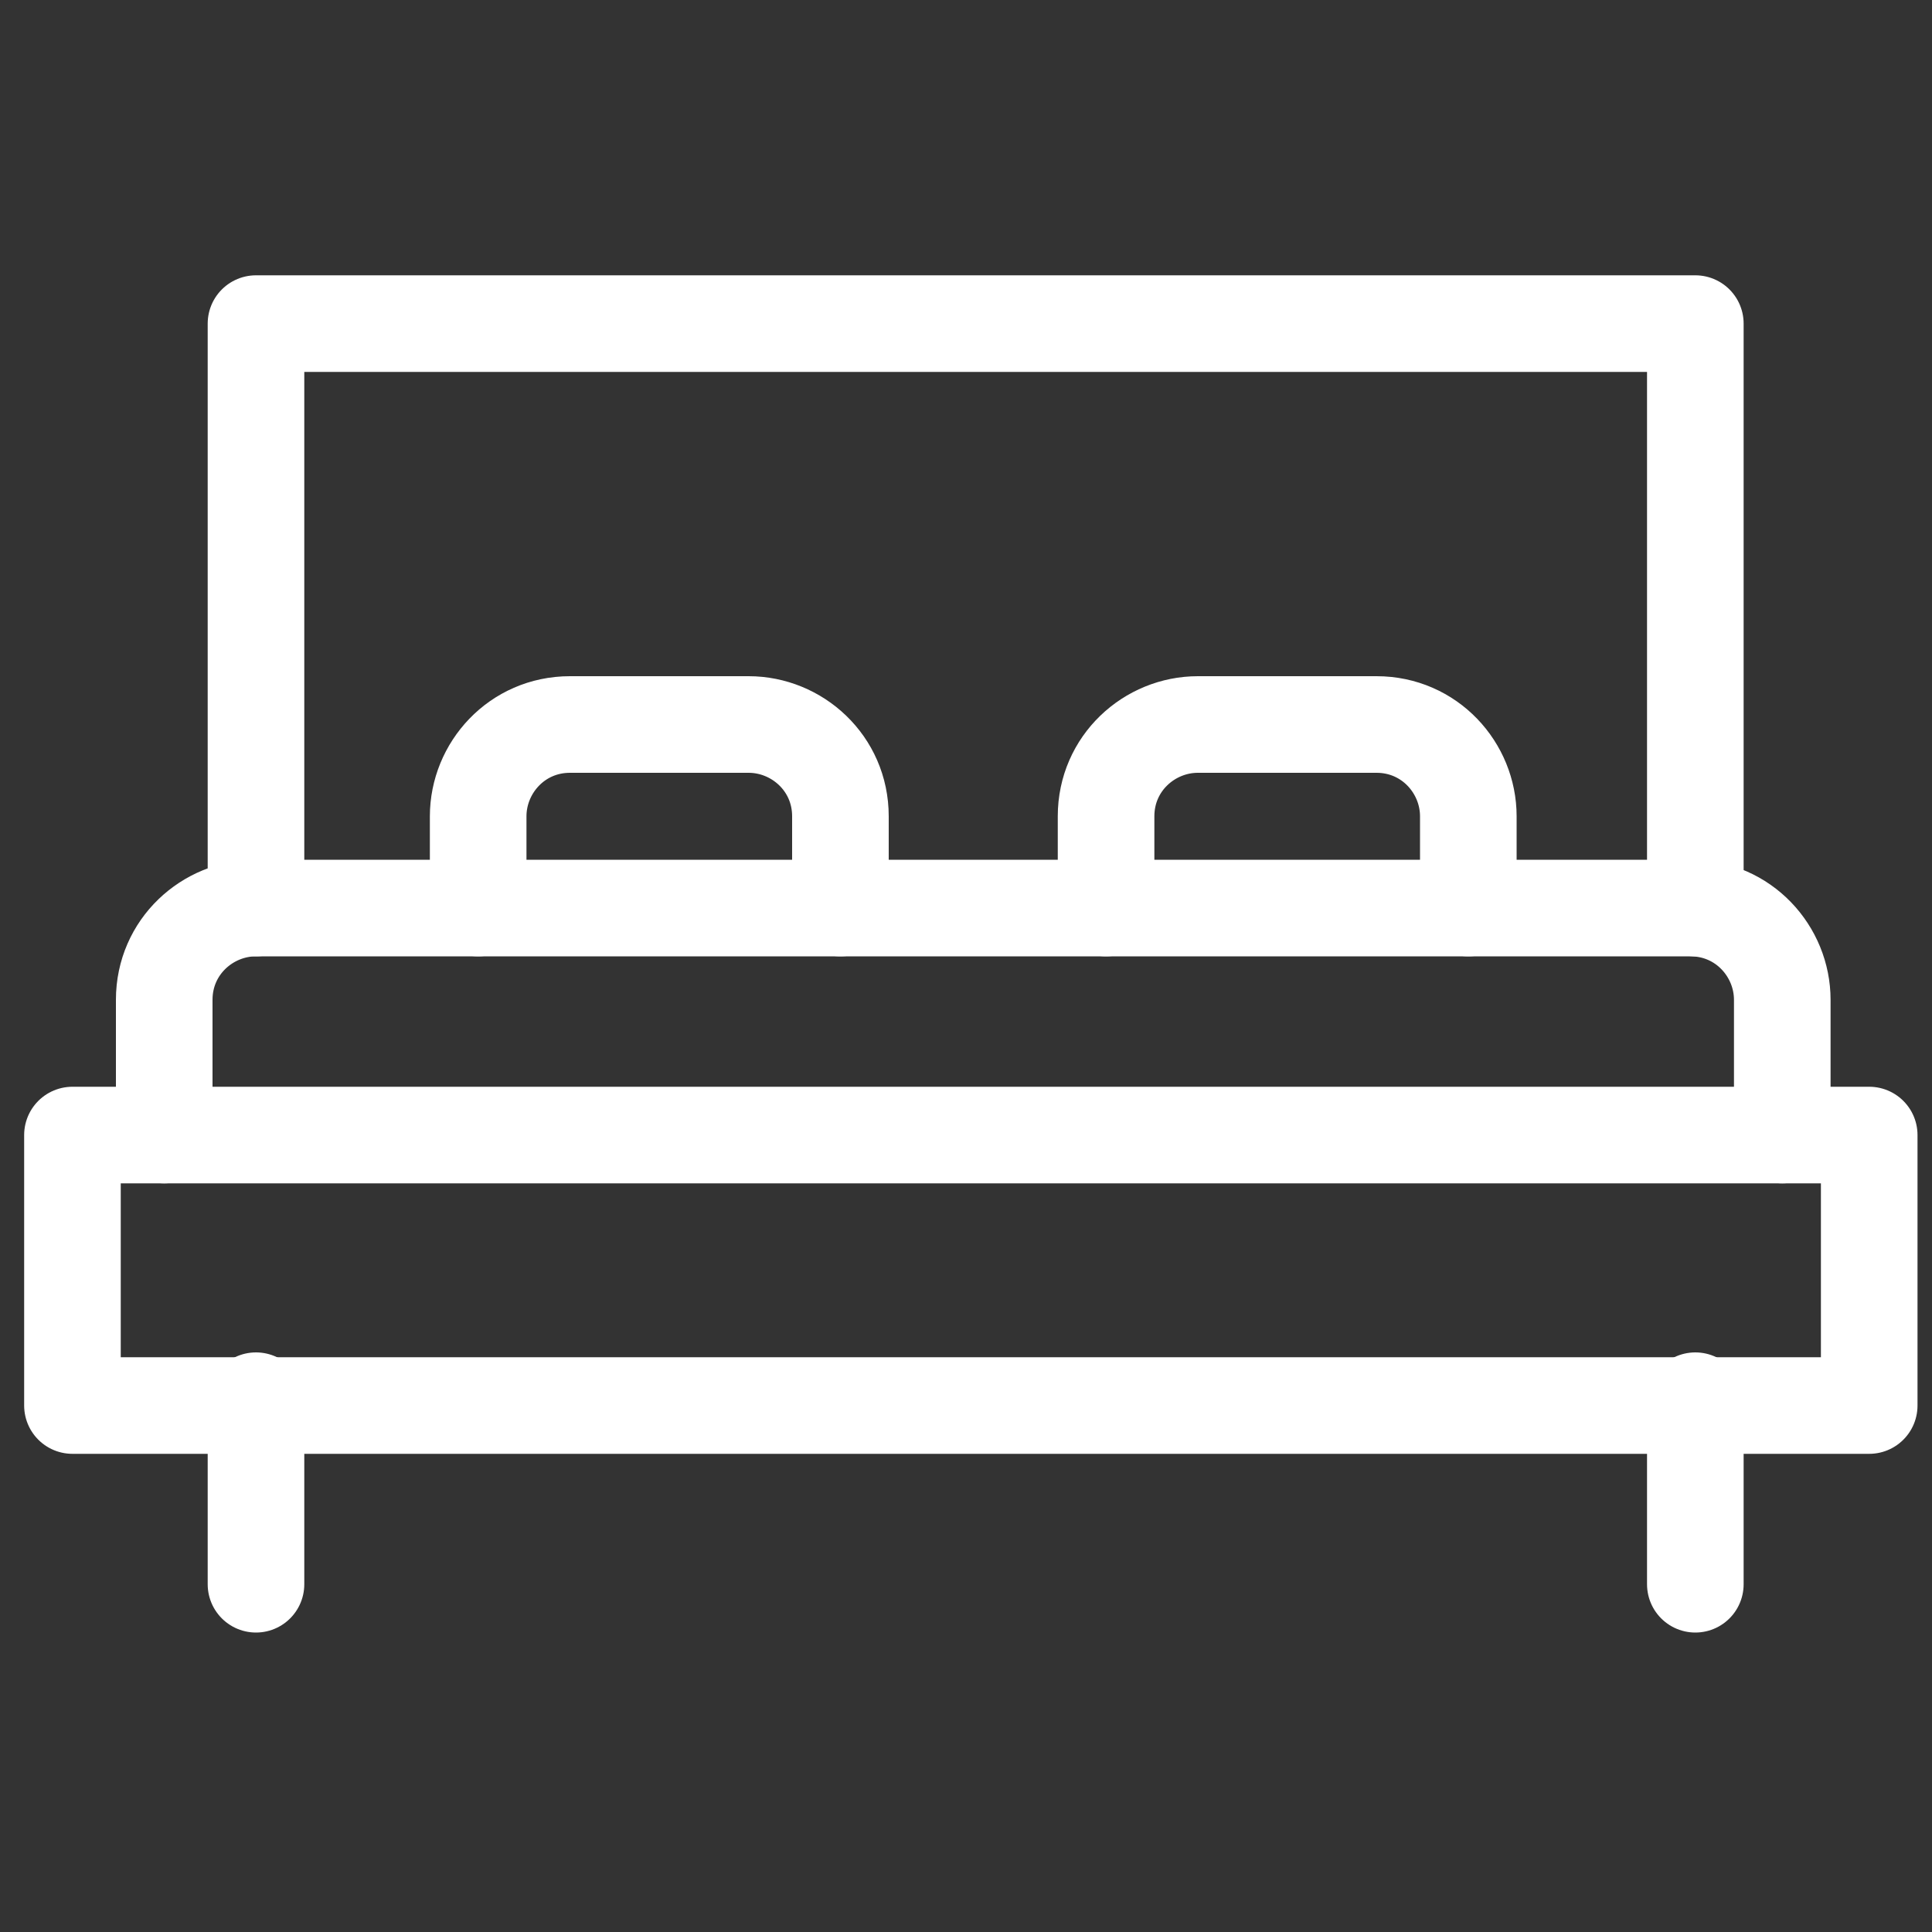
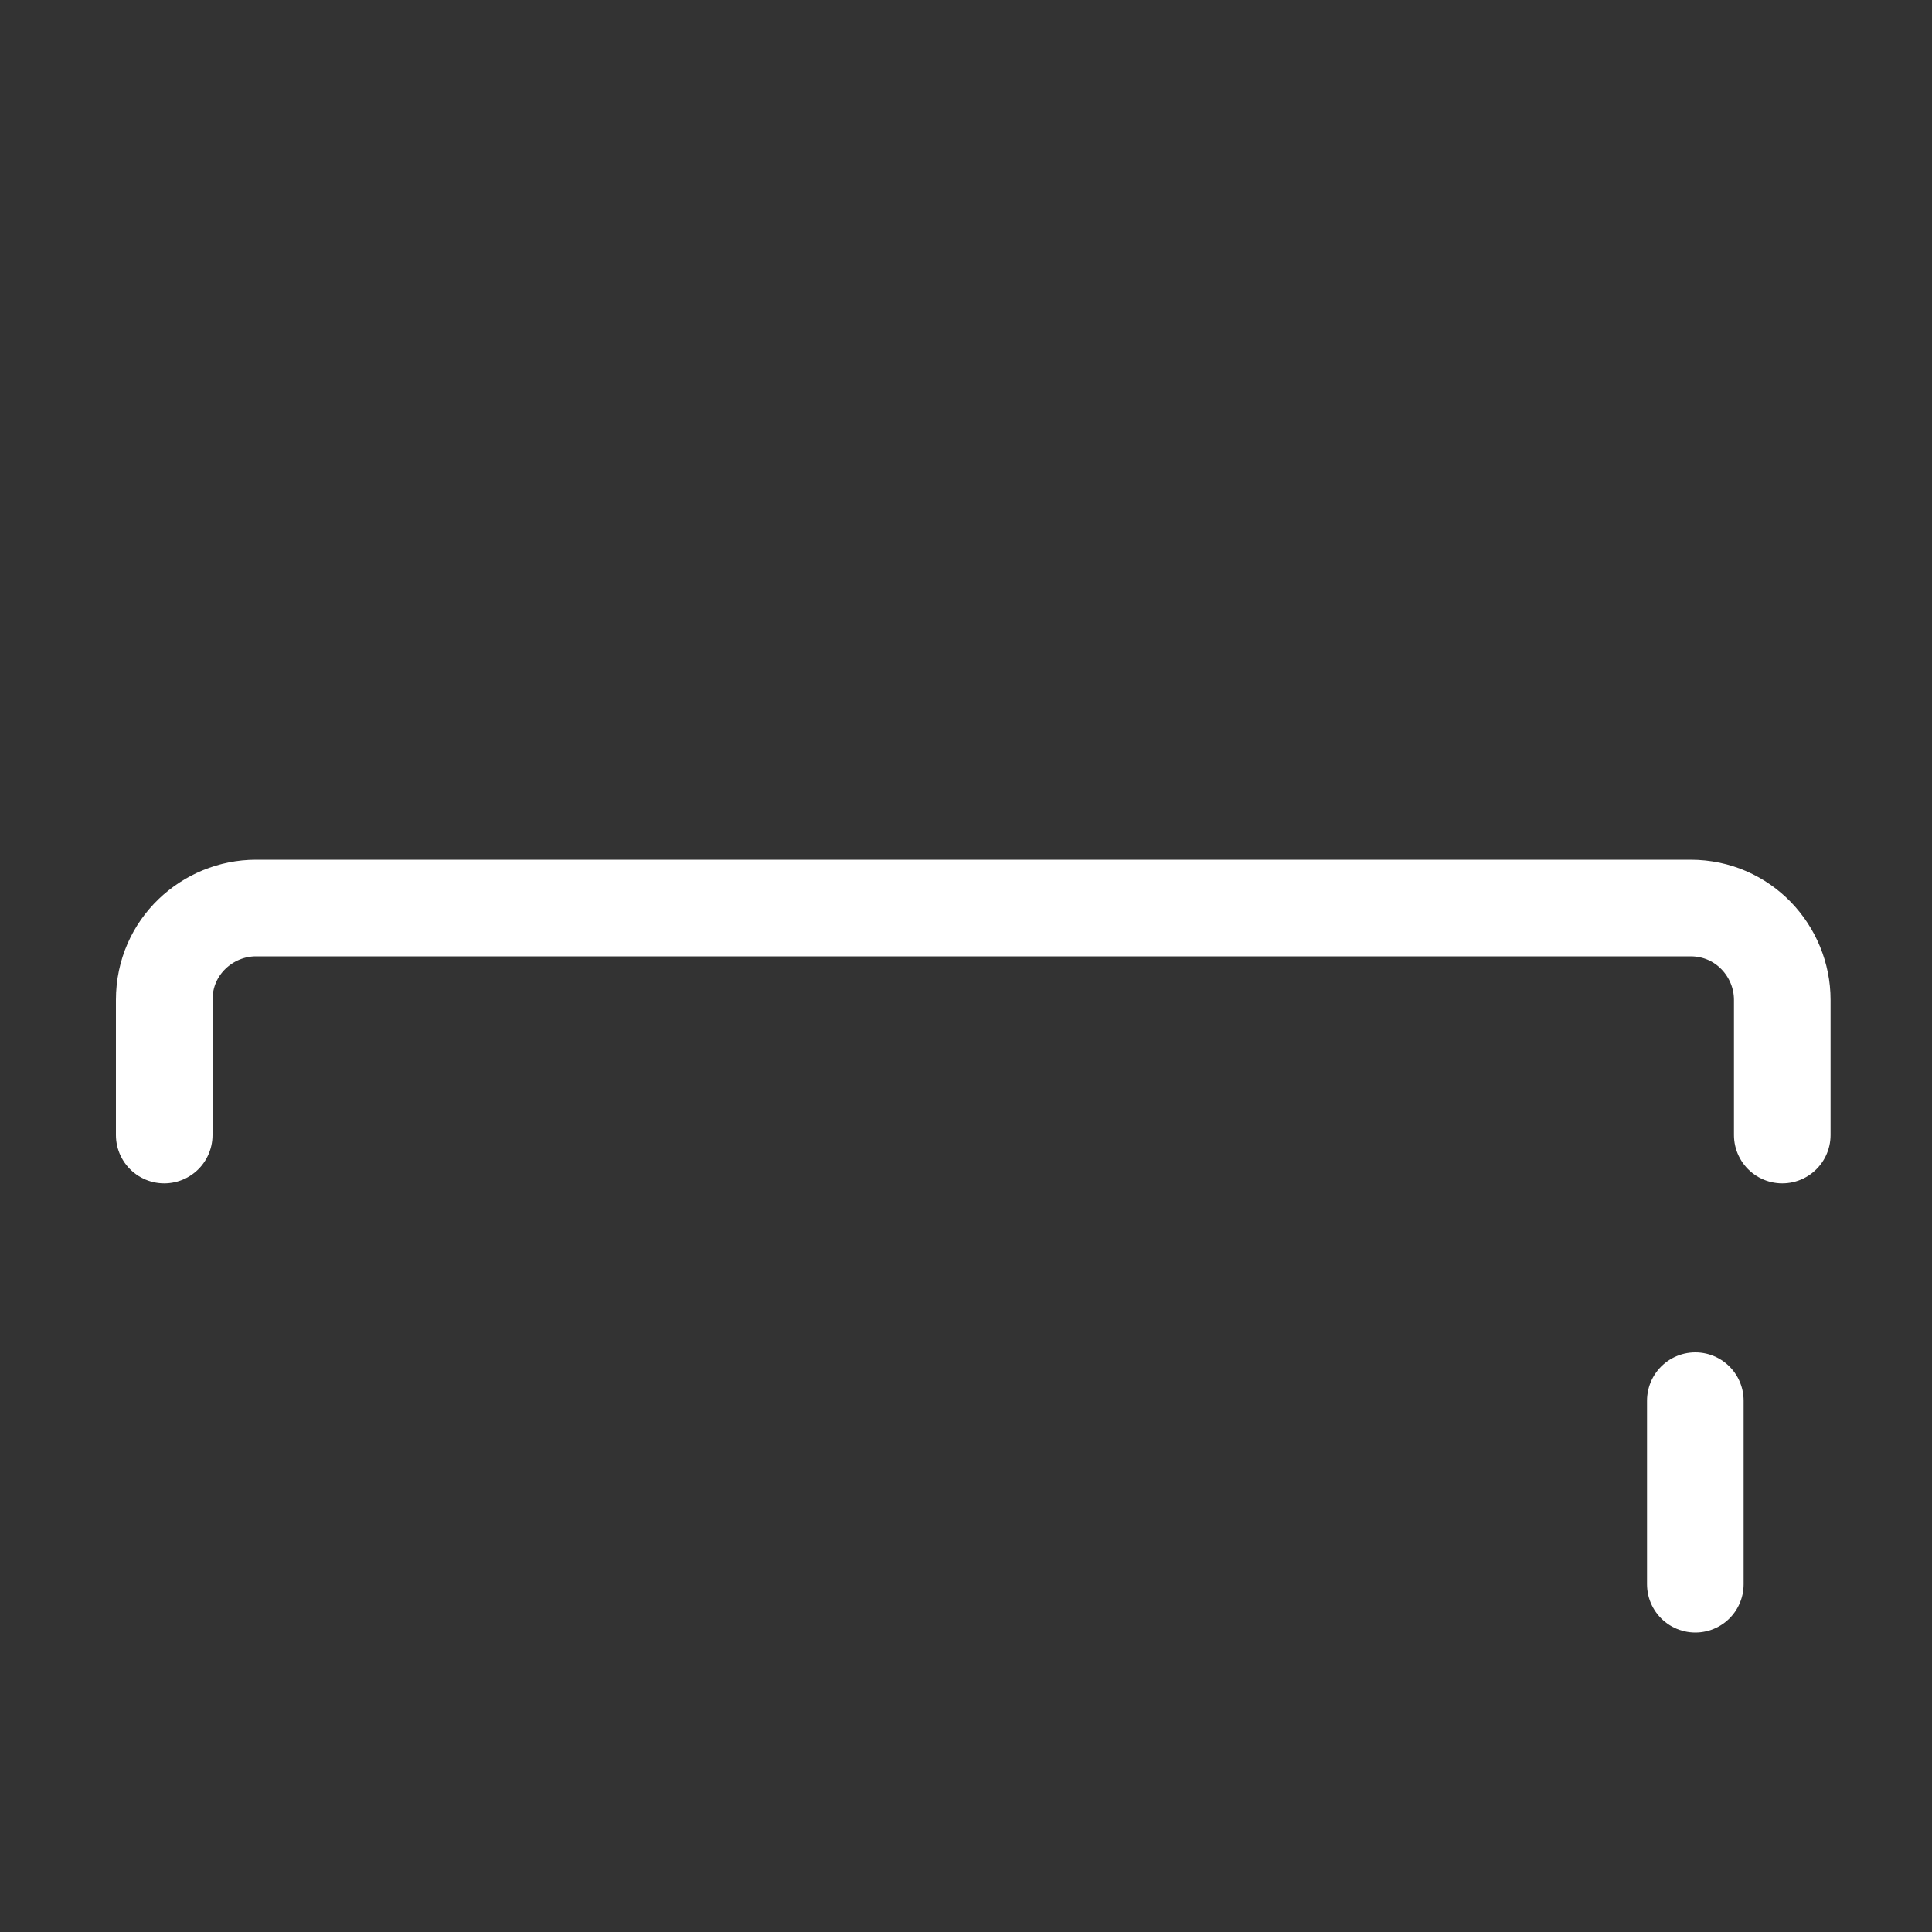
<svg xmlns="http://www.w3.org/2000/svg" id="Layer_1" version="1.1" viewBox="0 0 40 40">
  <rect x="0" y="0" width="40" height="40" fill="#333333" stroke="none" />
  <defs>
    <style>
      .st0 {
        fill: none;
        stroke: #fff;
        stroke-linecap: round;
        stroke-linejoin: round;
        stroke-width: 2px;
      }
    </style>
  </defs>
-   <rect class="st0" x="1.5" y="23.5" width="37.2" height="5.6" />
  <path class="st0" d="M36.9,23.5v-2.8c0-1-.8-1.9-1.9-1.9H5.3c-1,0-1.9.8-1.9,1.9v2.8" />
-   <path class="st0" d="M30.4,18.8v-1.9c0-1-.8-1.9-1.9-1.9h-3.7c-1,0-1.9.8-1.9,1.9v1.9" />
-   <path class="st0" d="M9.9,18.8v-1.9c0-1,.8-1.9,1.9-1.9h3.7c1,0,1.9.8,1.9,1.9v1.9" />
-   <polyline class="st0" points="35.1 18.8 35.1 6.7 5.3 6.7 5.3 18.8" />
  <line class="st0" x1="35.1" y1="29" x2="35.1" y2="32.8" />
-   <line class="st0" x1="5.3" y1="29" x2="5.3" y2="32.8" />
</svg>